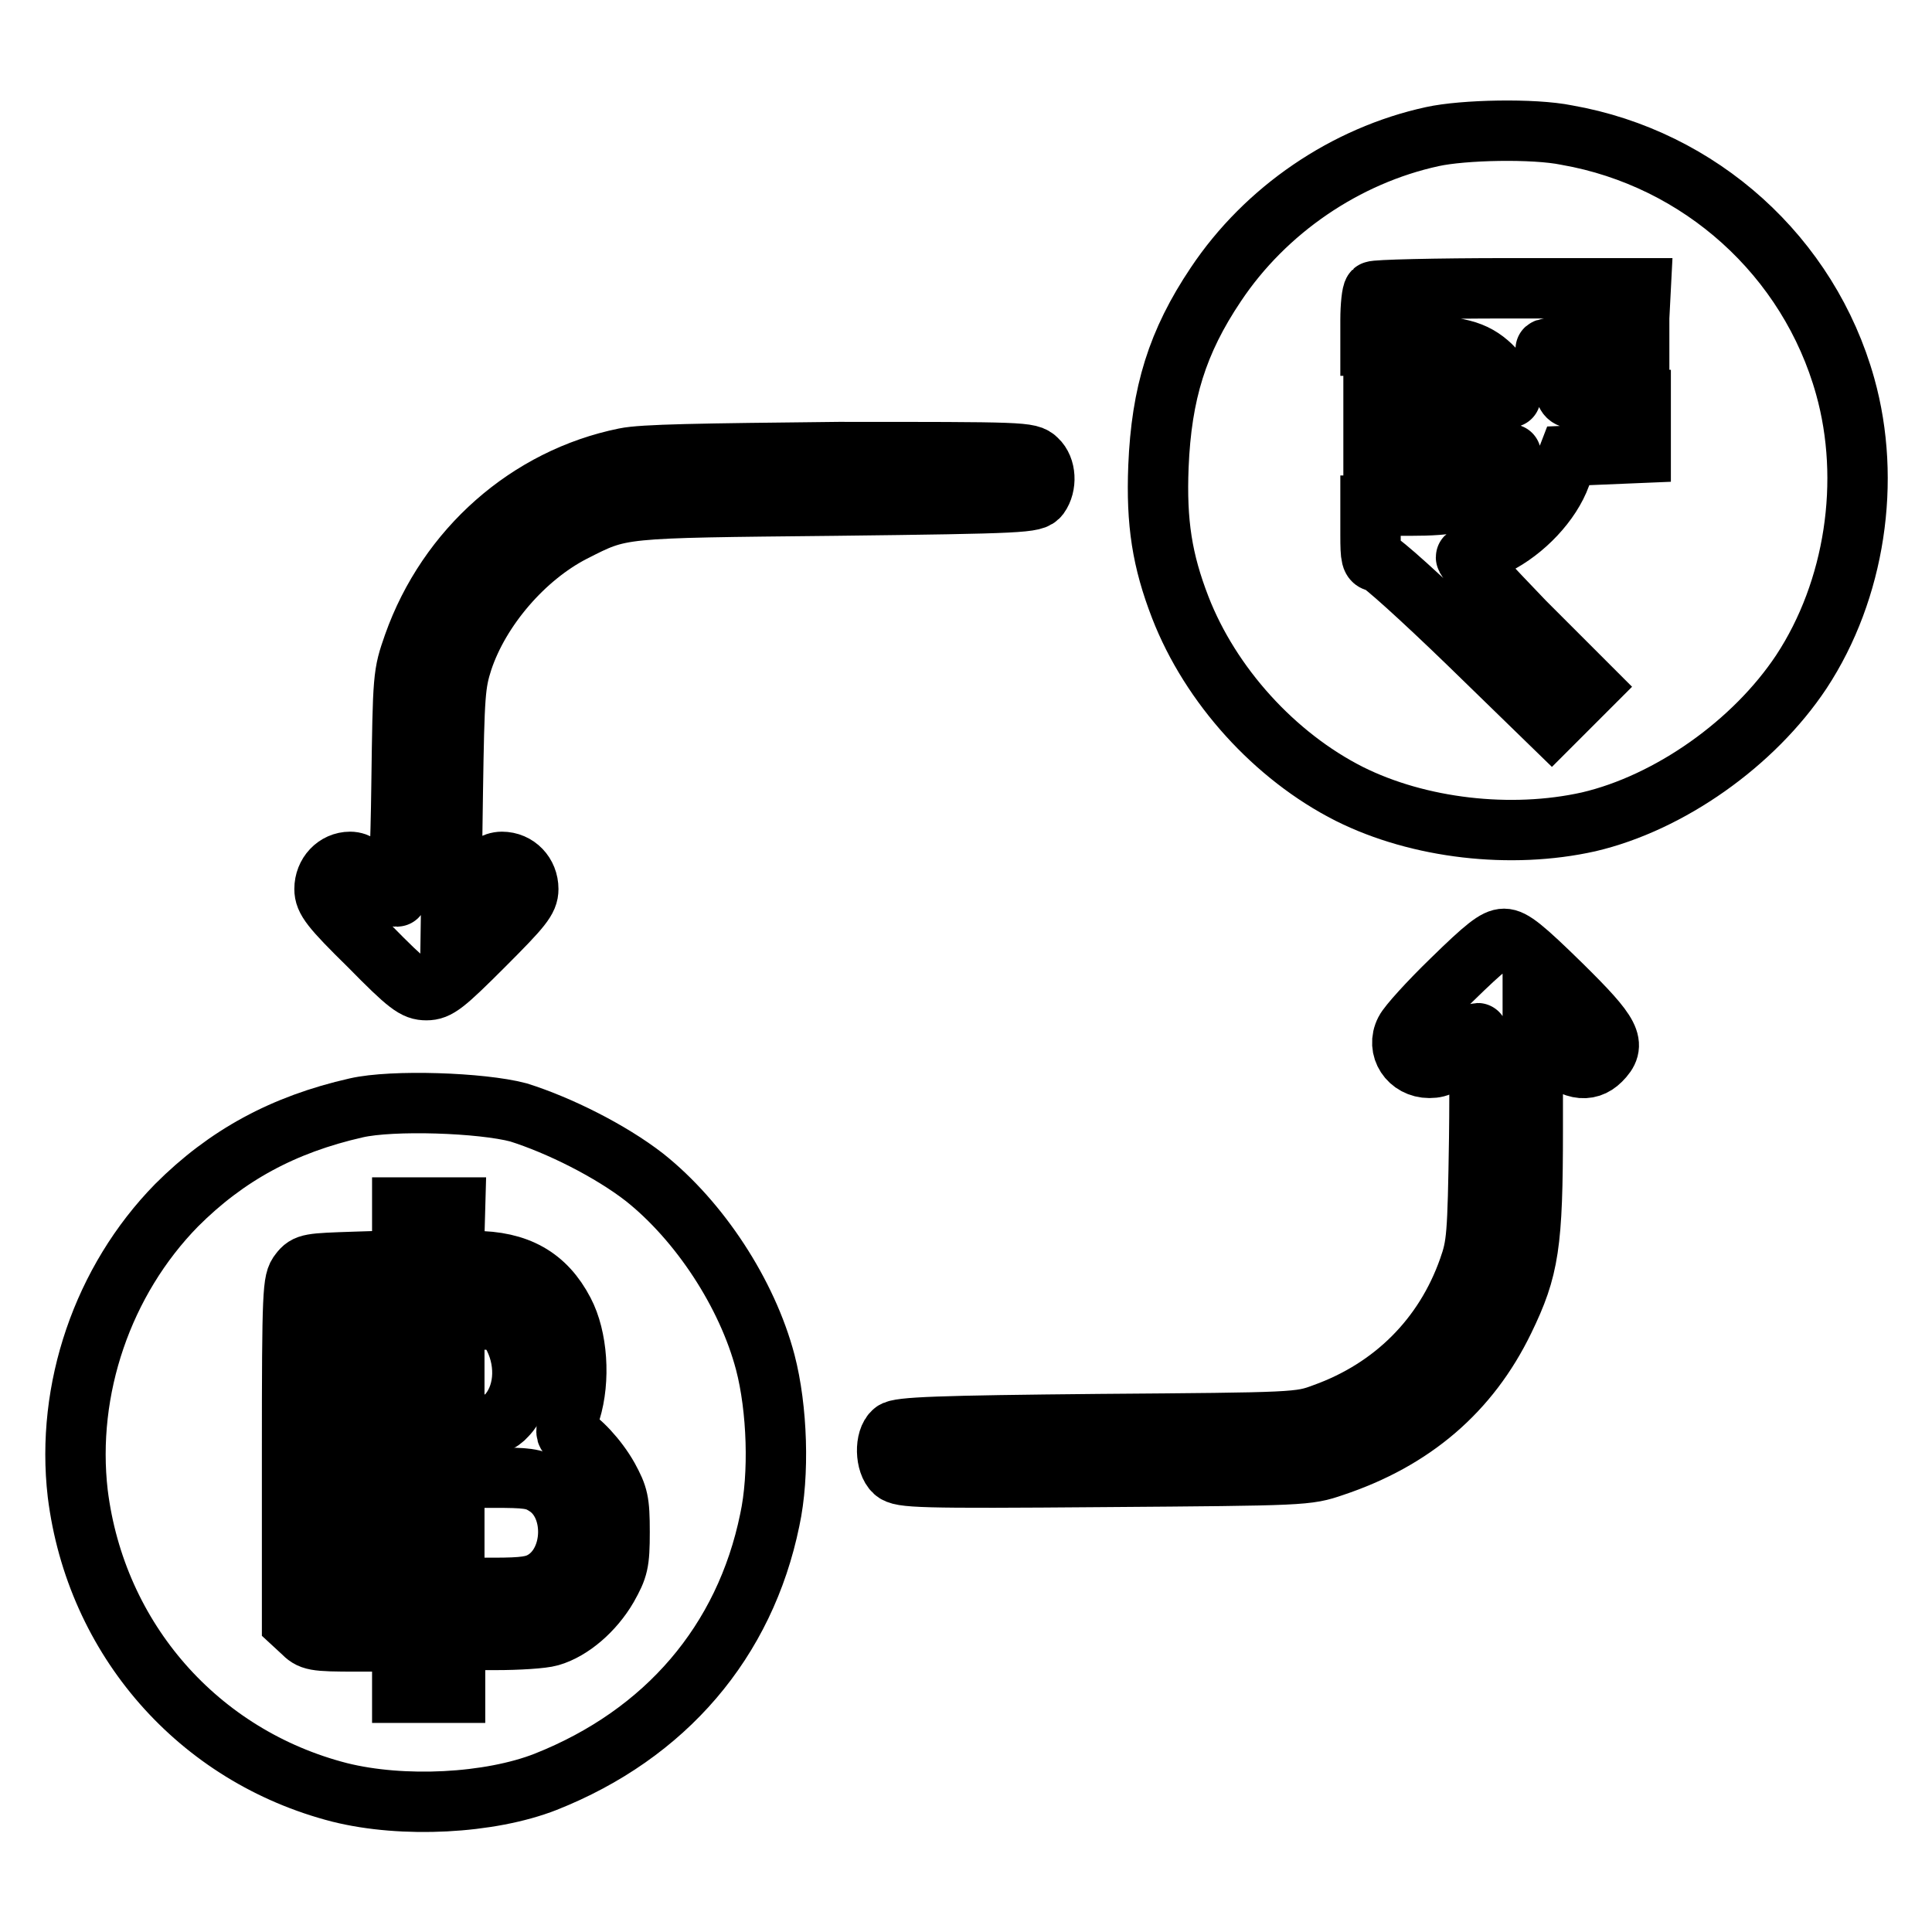
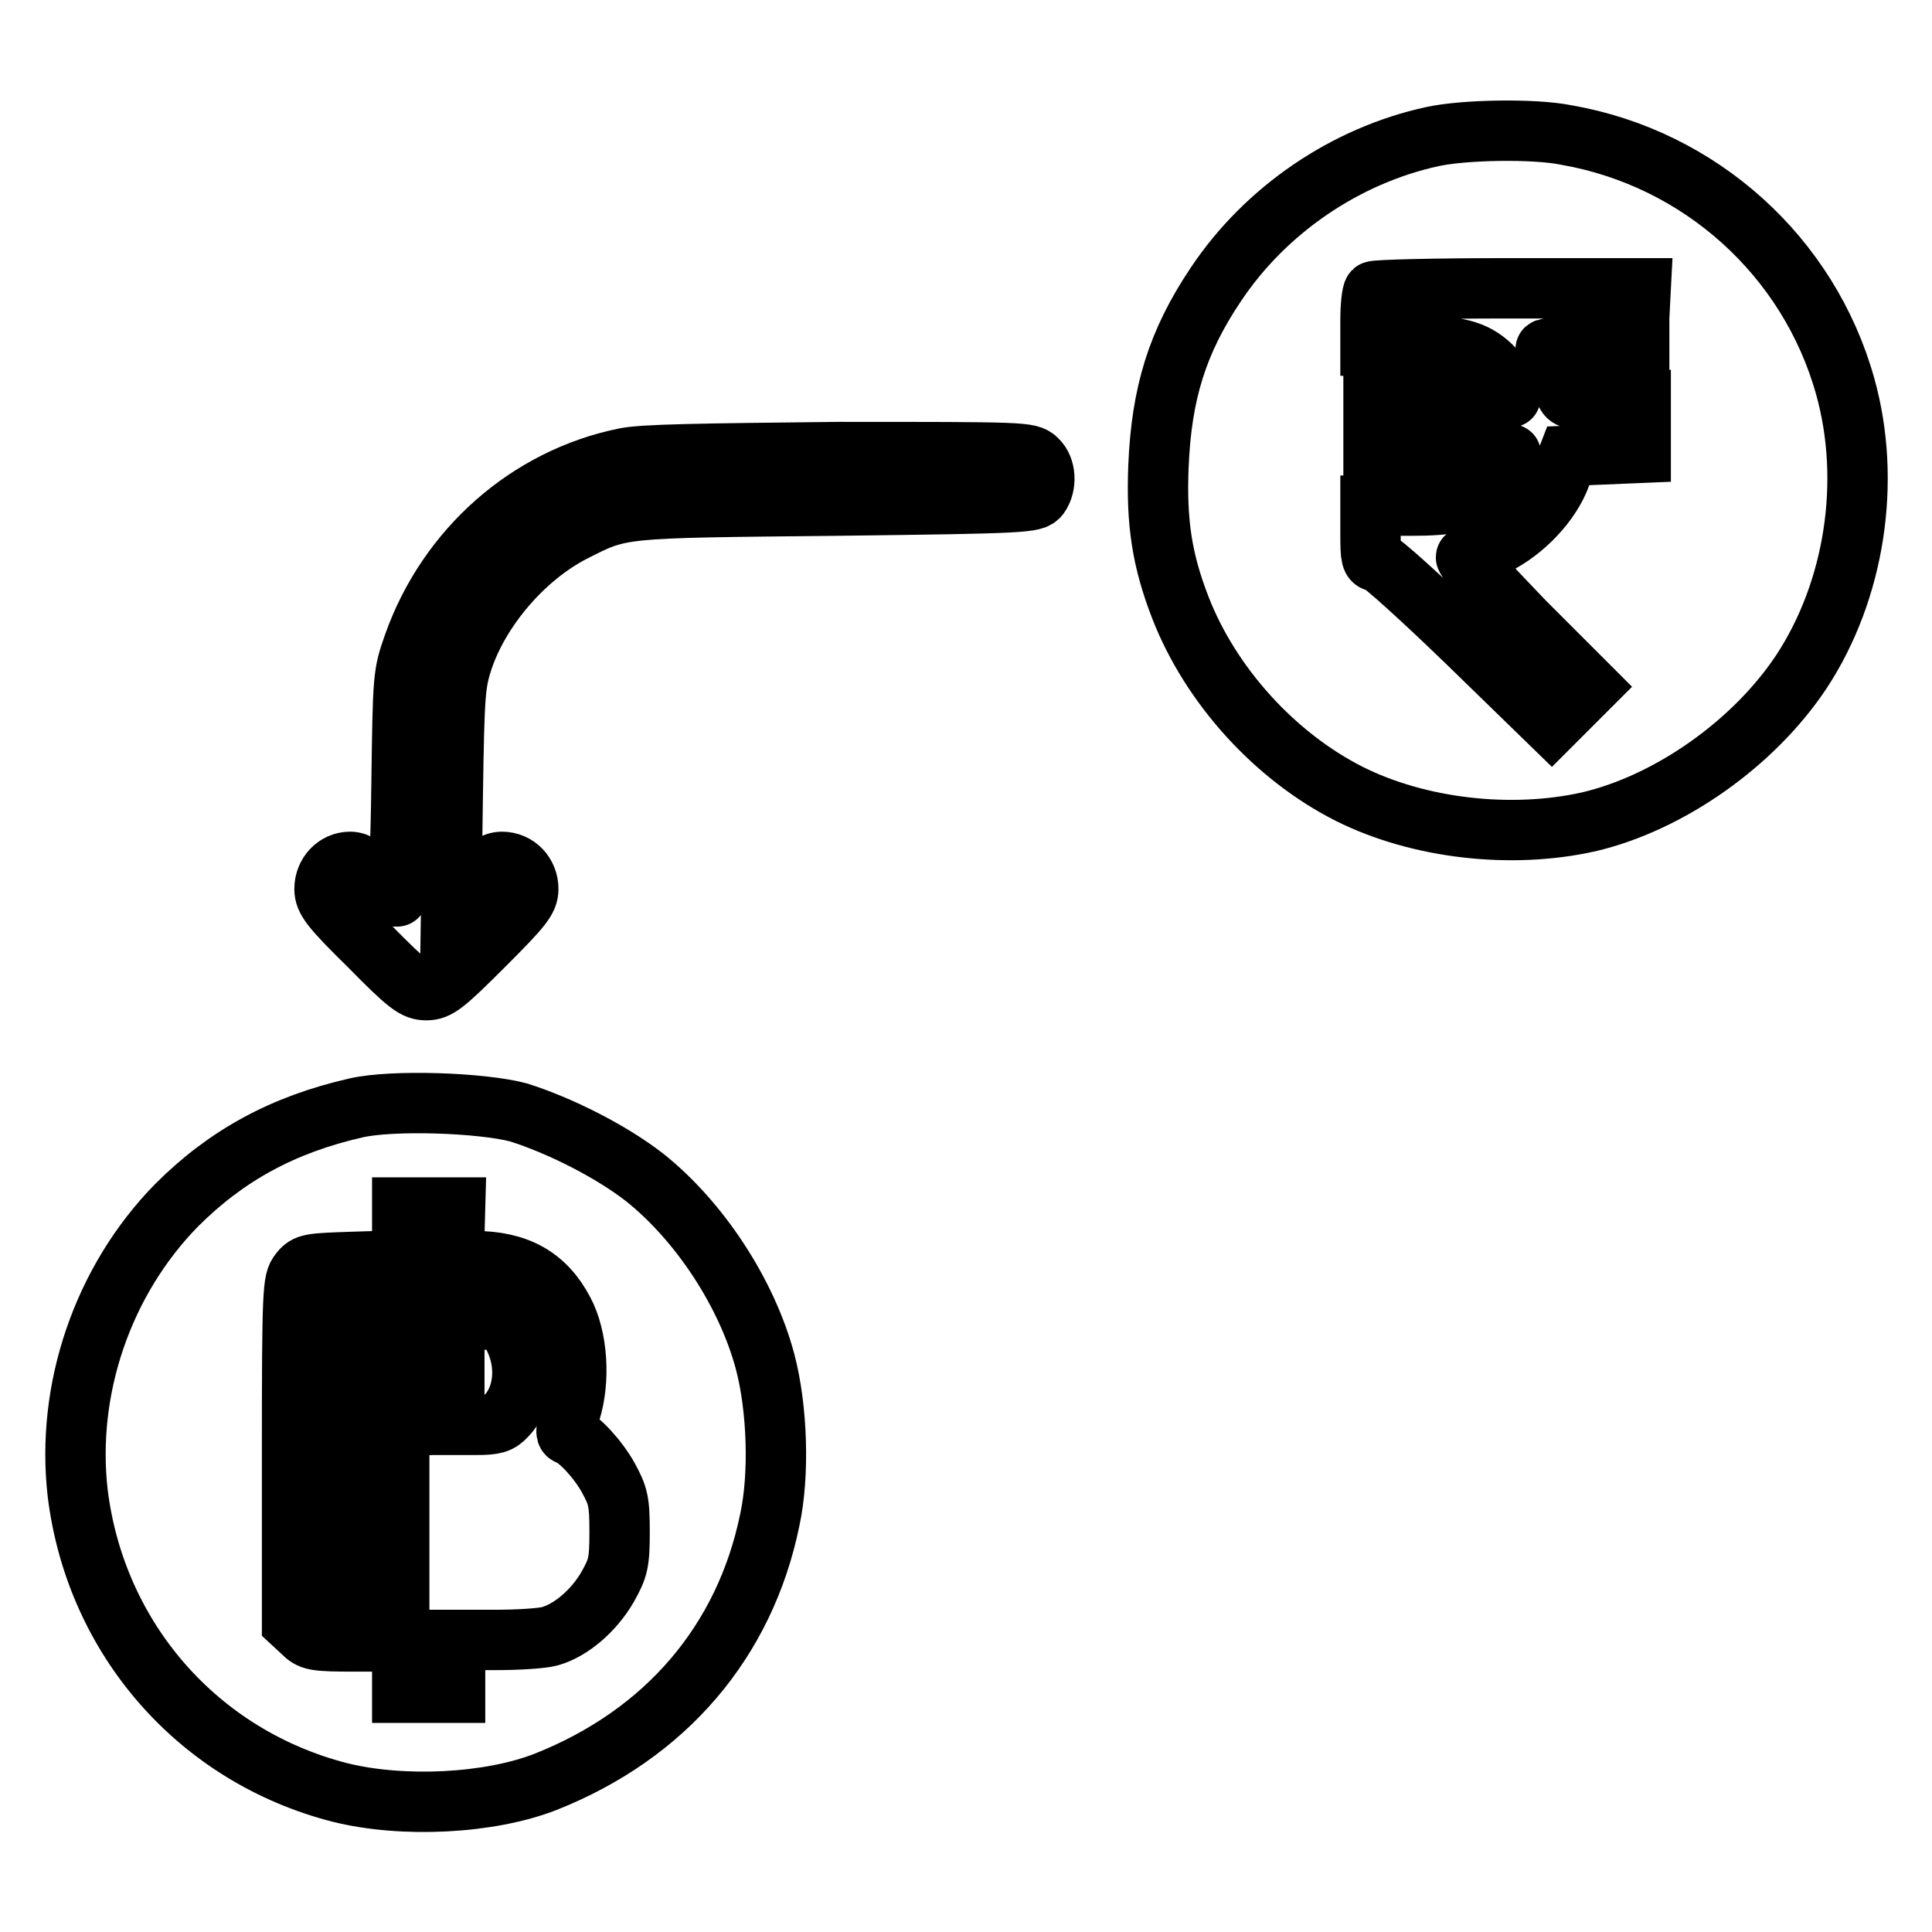
<svg xmlns="http://www.w3.org/2000/svg" version="1.1" x="0px" y="0px" viewBox="0 0 256 256" enable-background="new 0 0 256 256" xml:space="preserve">
  <g>
    <g>
      <g>
        <path stroke-width="8" fill-opacity="0" stroke="#000000" d="M189.8,18.1c-11.5,2.5-22.1,9.7-28.7,19.6c-5.1,7.6-7.2,14.4-7.6,24.1c-0.3,7.5,0.5,12.5,2.9,18.7c4,10.3,12.5,19.7,22.4,24.7c9.2,4.6,21.4,6,31.7,3.7c10.7-2.5,21.9-10.4,28.2-19.9c7.1-10.8,9.3-25.3,5.8-37.8c-4.8-17.2-19.2-30.2-36.9-33.3C203.2,17,193.9,17.2,189.8,18.1z M217.2,42.1v3.8h-6.3c-3.5,0-6.2,0.2-6.1,0.4c0.1,0.3,0.7,1.4,1.3,2.7c0.6,1.3,1.2,2.7,1.4,3.1c0.3,0.8,1,0.9,5.1,0.9h4.8v3.5v3.5l-4.8,0.2l-4.8,0.2l-1,2.6c-1.3,3.6-4.8,7.3-8.6,9.2c-1.7,0.9-3.4,1.6-3.9,1.6c-0.5,0,3.1,3.8,7.7,8.6l8.6,8.6l-2.5,2.5l-2.5,2.5l-11.1-10.8c-6.1-5.9-11.5-10.8-12-10.8c-0.8,0-0.9-0.5-0.9-3.5V67h5.2c5.6,0,7.7-0.5,10.3-2.4c1.4-1,3.1-3.5,3.1-4.4c0-0.2-4.1-0.3-9.1-0.3H182v-3.5v-3.5h9.1c5,0,9.1-0.1,9.1-0.3c0-0.7-1.5-3.1-2.6-4.1c-2.2-2.1-4.5-2.7-10.5-2.7h-5.5v-3.4c0-1.9,0.2-3.6,0.4-3.8c0.2-0.2,8.2-0.4,17.9-0.4h17.5L217.2,42.1L217.2,42.1z" />
        <path stroke-width="8" fill-opacity="0" stroke="#000000" d="M82.8,60.7c-12.8,2.6-23.5,12-28,24.7c-1.4,4-1.4,4.1-1.6,18.7c-0.1,8.1-0.4,14.7-0.6,14.7s-1.4-1-2.6-2.3c-1.6-1.6-2.6-2.3-3.6-2.3c-1.9,0-3.4,1.6-3.4,3.6c0,1.4,0.8,2.5,5.9,7.5c5.2,5.3,6.1,5.9,7.6,5.9s2.4-0.7,7.6-5.9c5.1-5.1,5.9-6.1,5.9-7.5c0-2-1.5-3.6-3.5-3.6c-1,0-2.2,0.7-4.1,2.4l-2.6,2.3l0.2-14c0.2-12.9,0.3-14.3,1.3-17.4c2.3-6.9,8.2-13.7,14.6-17c6.5-3.3,5.8-3.2,34.7-3.5c25.3-0.3,26.4-0.4,27.1-1.3c1-1.4,0.9-3.7-0.3-4.8c-1-1-1.7-1-26.3-1C92.6,60.1,85.2,60.2,82.8,60.7z" />
-         <path stroke-width="8" fill-opacity="0" stroke="#000000" d="M192.4,129.8c-3.1,3-5.8,6-6.2,6.8c-1.2,2.3,0.5,4.9,3.2,4.9c1.4,0,2.1-0.5,3.8-2.3c1.2-1.3,2.4-2.3,2.6-2.3c0.2,0,0.3,6.3,0.2,13.9c-0.2,13-0.3,14.2-1.4,17.3c-3.2,9.1-10,15.9-19.2,19.2c-3.2,1.2-3.6,1.2-29.7,1.4c-21.4,0.2-26.6,0.4-27.3,1c-1.2,1-1.1,4.2,0.1,5.3c0.9,0.8,3.1,0.9,27.8,0.7c26.6-0.2,26.9-0.2,30.4-1.4c10.5-3.5,18-9.9,22.6-19.4c3.3-6.8,3.8-10,3.8-25.3v-12.9l2.4,2.4c2.7,2.7,4.9,3.1,6.6,1.4c2.1-2.1,1.5-3.4-5.2-10c-5-4.9-6.5-6.1-7.6-6.1C198.2,124.4,196.8,125.5,192.4,129.8z" />
        <path stroke-width="8" fill-opacity="0" stroke="#000000" d="M47.2,146.8c-9.7,2.2-17.2,6.3-23.8,12.9c-9.8,10-14.7,24.4-13.1,38.2c2.4,19.3,16,34.8,34.7,39.6c8.4,2.1,19.9,1.5,27.3-1.4c15.9-6.3,26.4-18.6,29.7-34.7c1.3-6,1-14.8-0.6-20.9c-2.4-9.1-8.7-18.7-16-24.5c-4.5-3.5-11.3-6.9-16.7-8.6C63.8,146.1,52,145.7,47.2,146.8z M60.2,163.6v3.5h2.6c5.8,0,9.5,2.1,11.9,6.7c1.8,3.4,2.2,9,0.9,13.2c-0.6,2.2-0.7,3-0.3,3.1c1.4,0.5,3.9,3.2,5.3,5.7c1.3,2.4,1.5,3.1,1.5,7.2c0,4.1-0.2,4.8-1.6,7.3c-1.8,3.1-4.8,5.7-7.6,6.5c-1,0.3-4.3,0.5-7.2,0.5h-5.4v3.5v3.5h-3.5h-3.5V221v-3.5h-6c-5.8,0-6.1-0.1-7.3-1.3l-1.3-1.2v-22.6c0-21.5,0.1-22.7,1-23.8c0.9-1.2,1.4-1.2,7.3-1.4l6.3-0.2v-3.5v-3.5h3.5h3.5L60.2,163.6L60.2,163.6z" />
        <path stroke-width="8" fill-opacity="0" stroke="#000000" d="M45.6,181.8v7h3.8h3.8v-7v-7h-3.8h-3.8V181.8z" />
        <path stroke-width="8" fill-opacity="0" stroke="#000000" d="M60.2,181.8v7h2.9c2.4,0,3.1-0.2,4-1.2c2.4-2.5,2.8-6.8,1-10.4L67,175l-3.4-0.2l-3.4-0.2V181.8L60.2,181.8z" />
        <path stroke-width="8" fill-opacity="0" stroke="#000000" d="M45.7,203l0.2,7.2h3.5h3.5v-7v-7l-3.7-0.2l-3.7-0.2L45.7,203z" />
-         <path stroke-width="8" fill-opacity="0" stroke="#000000" d="M60.2,203.1v7.3h5.2c4.1,0,5.4-0.2,6.7-1c4.2-2.6,4.3-10.1,0.1-12.6c-1.4-0.9-2.5-1-6.8-1h-5.2V203.1L60.2,203.1z" />
      </g>
    </g>
  </g>
</svg>